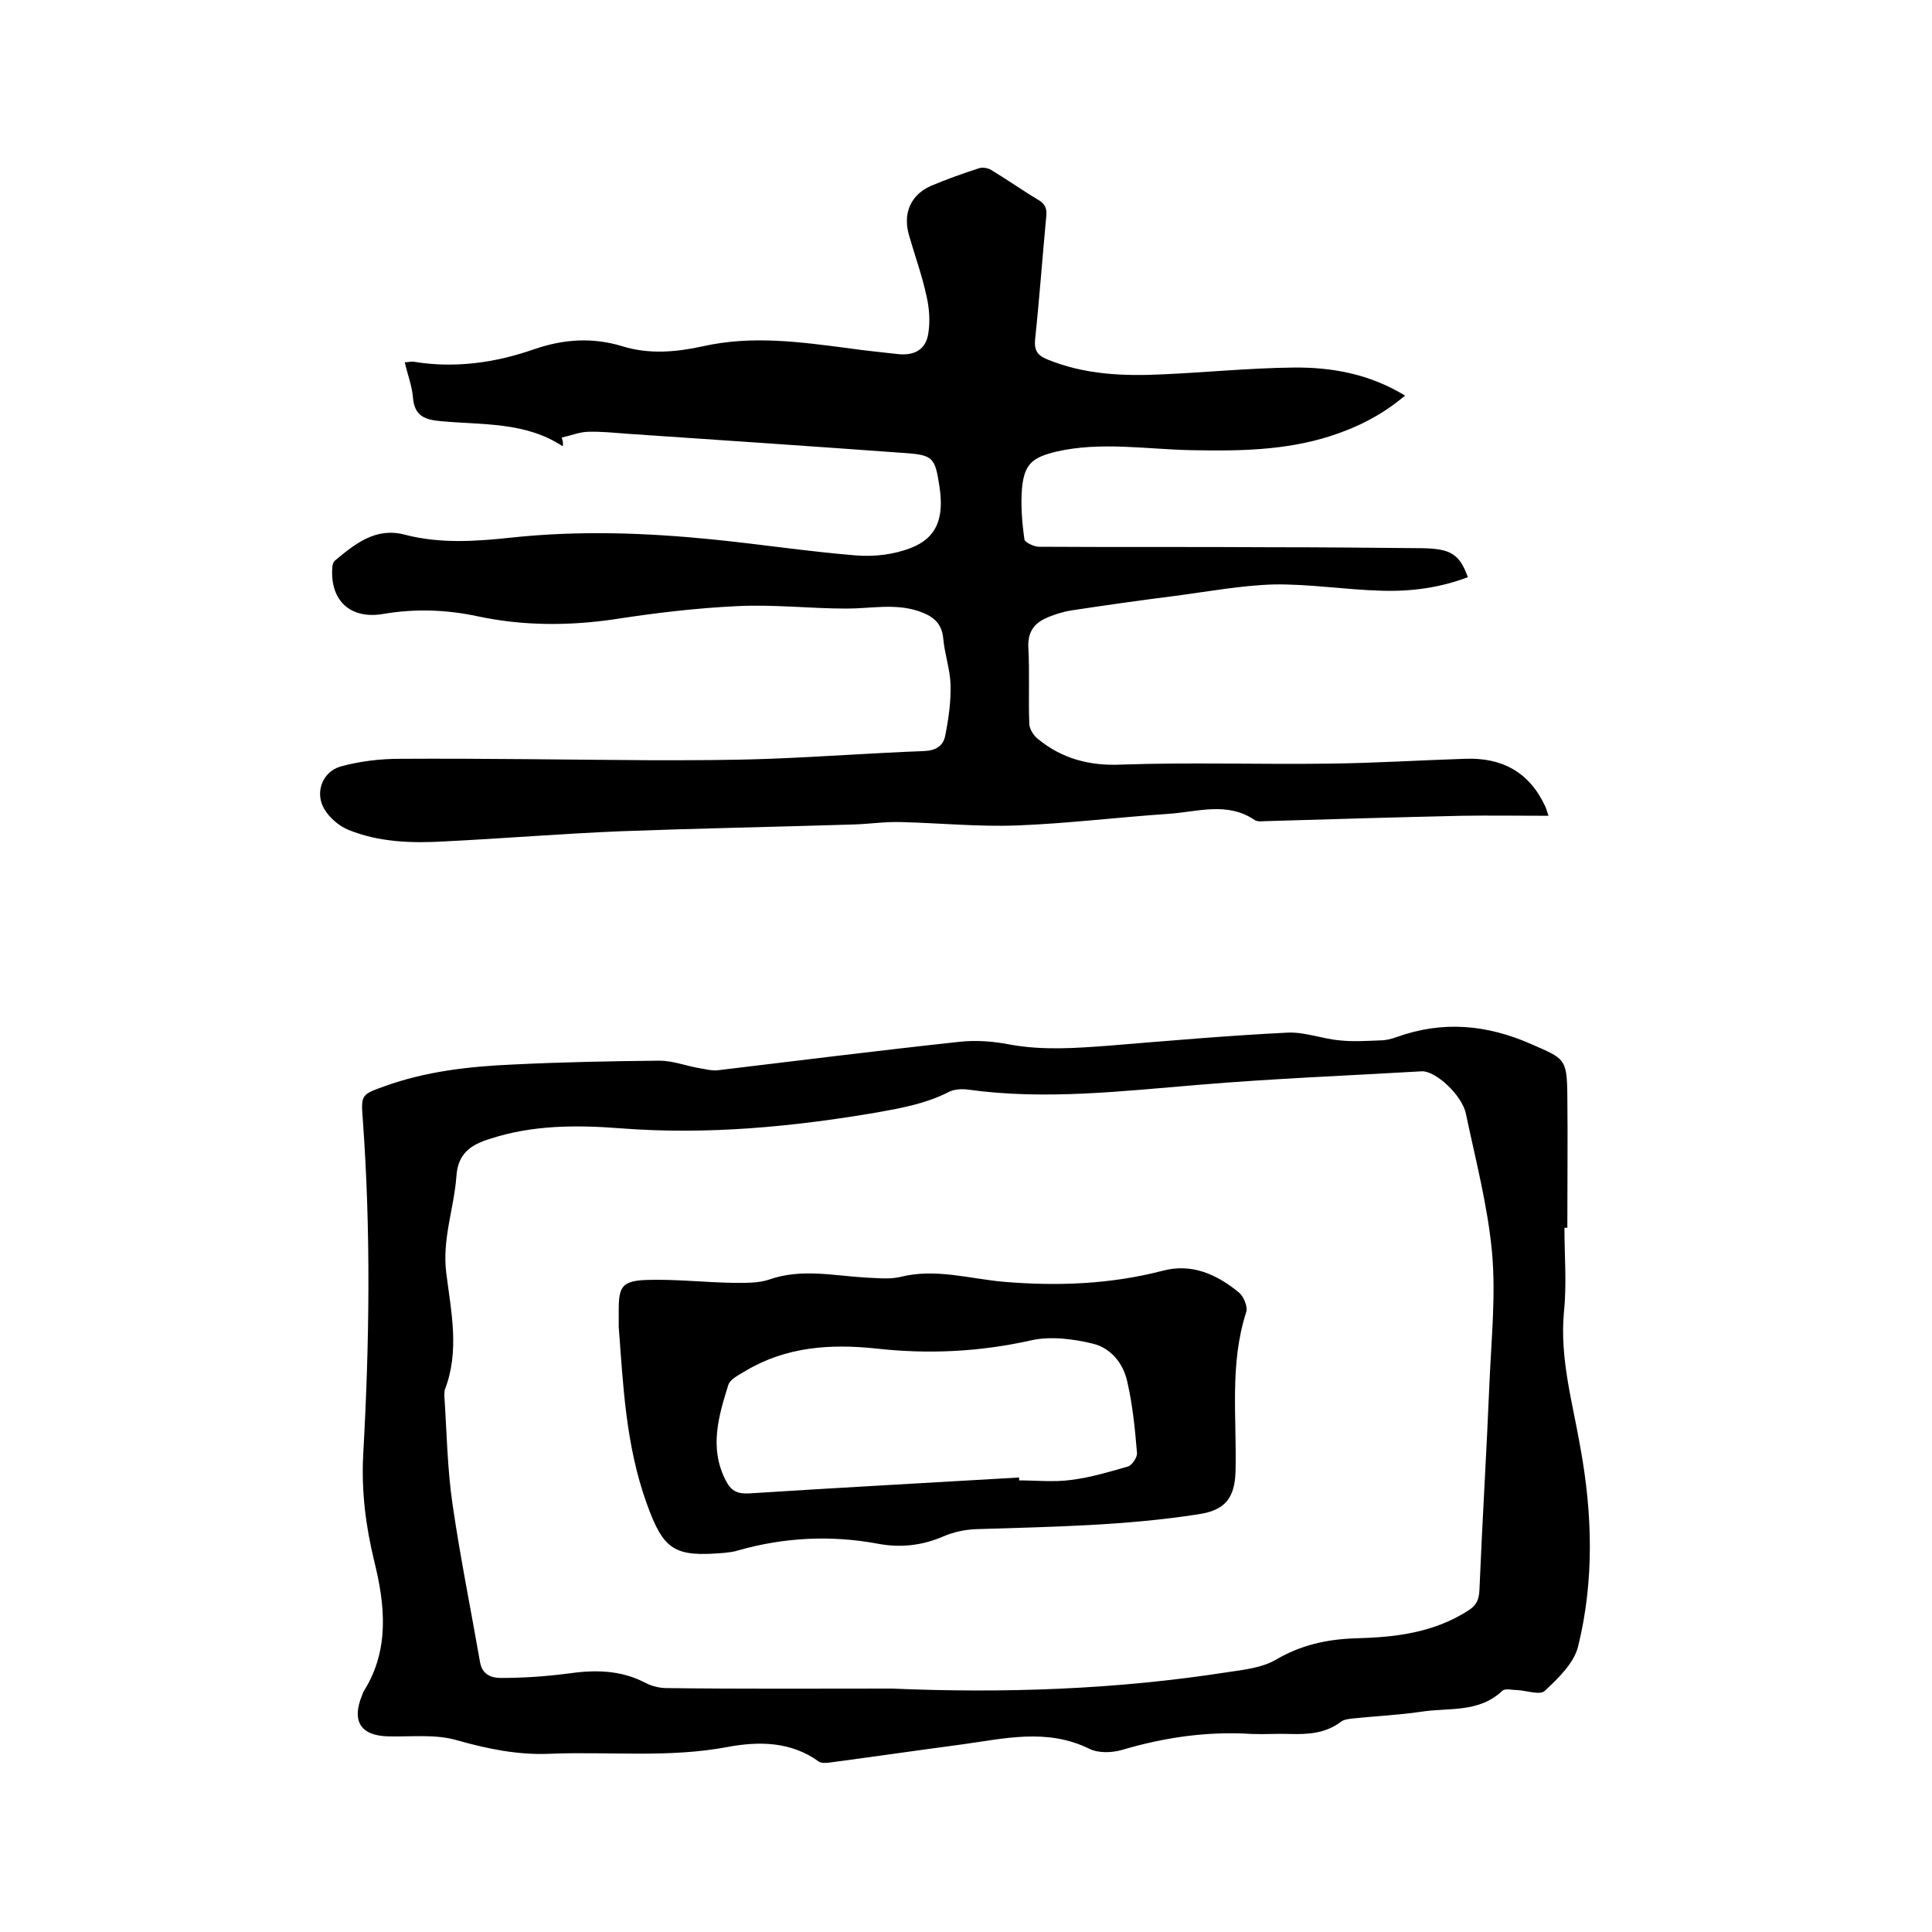
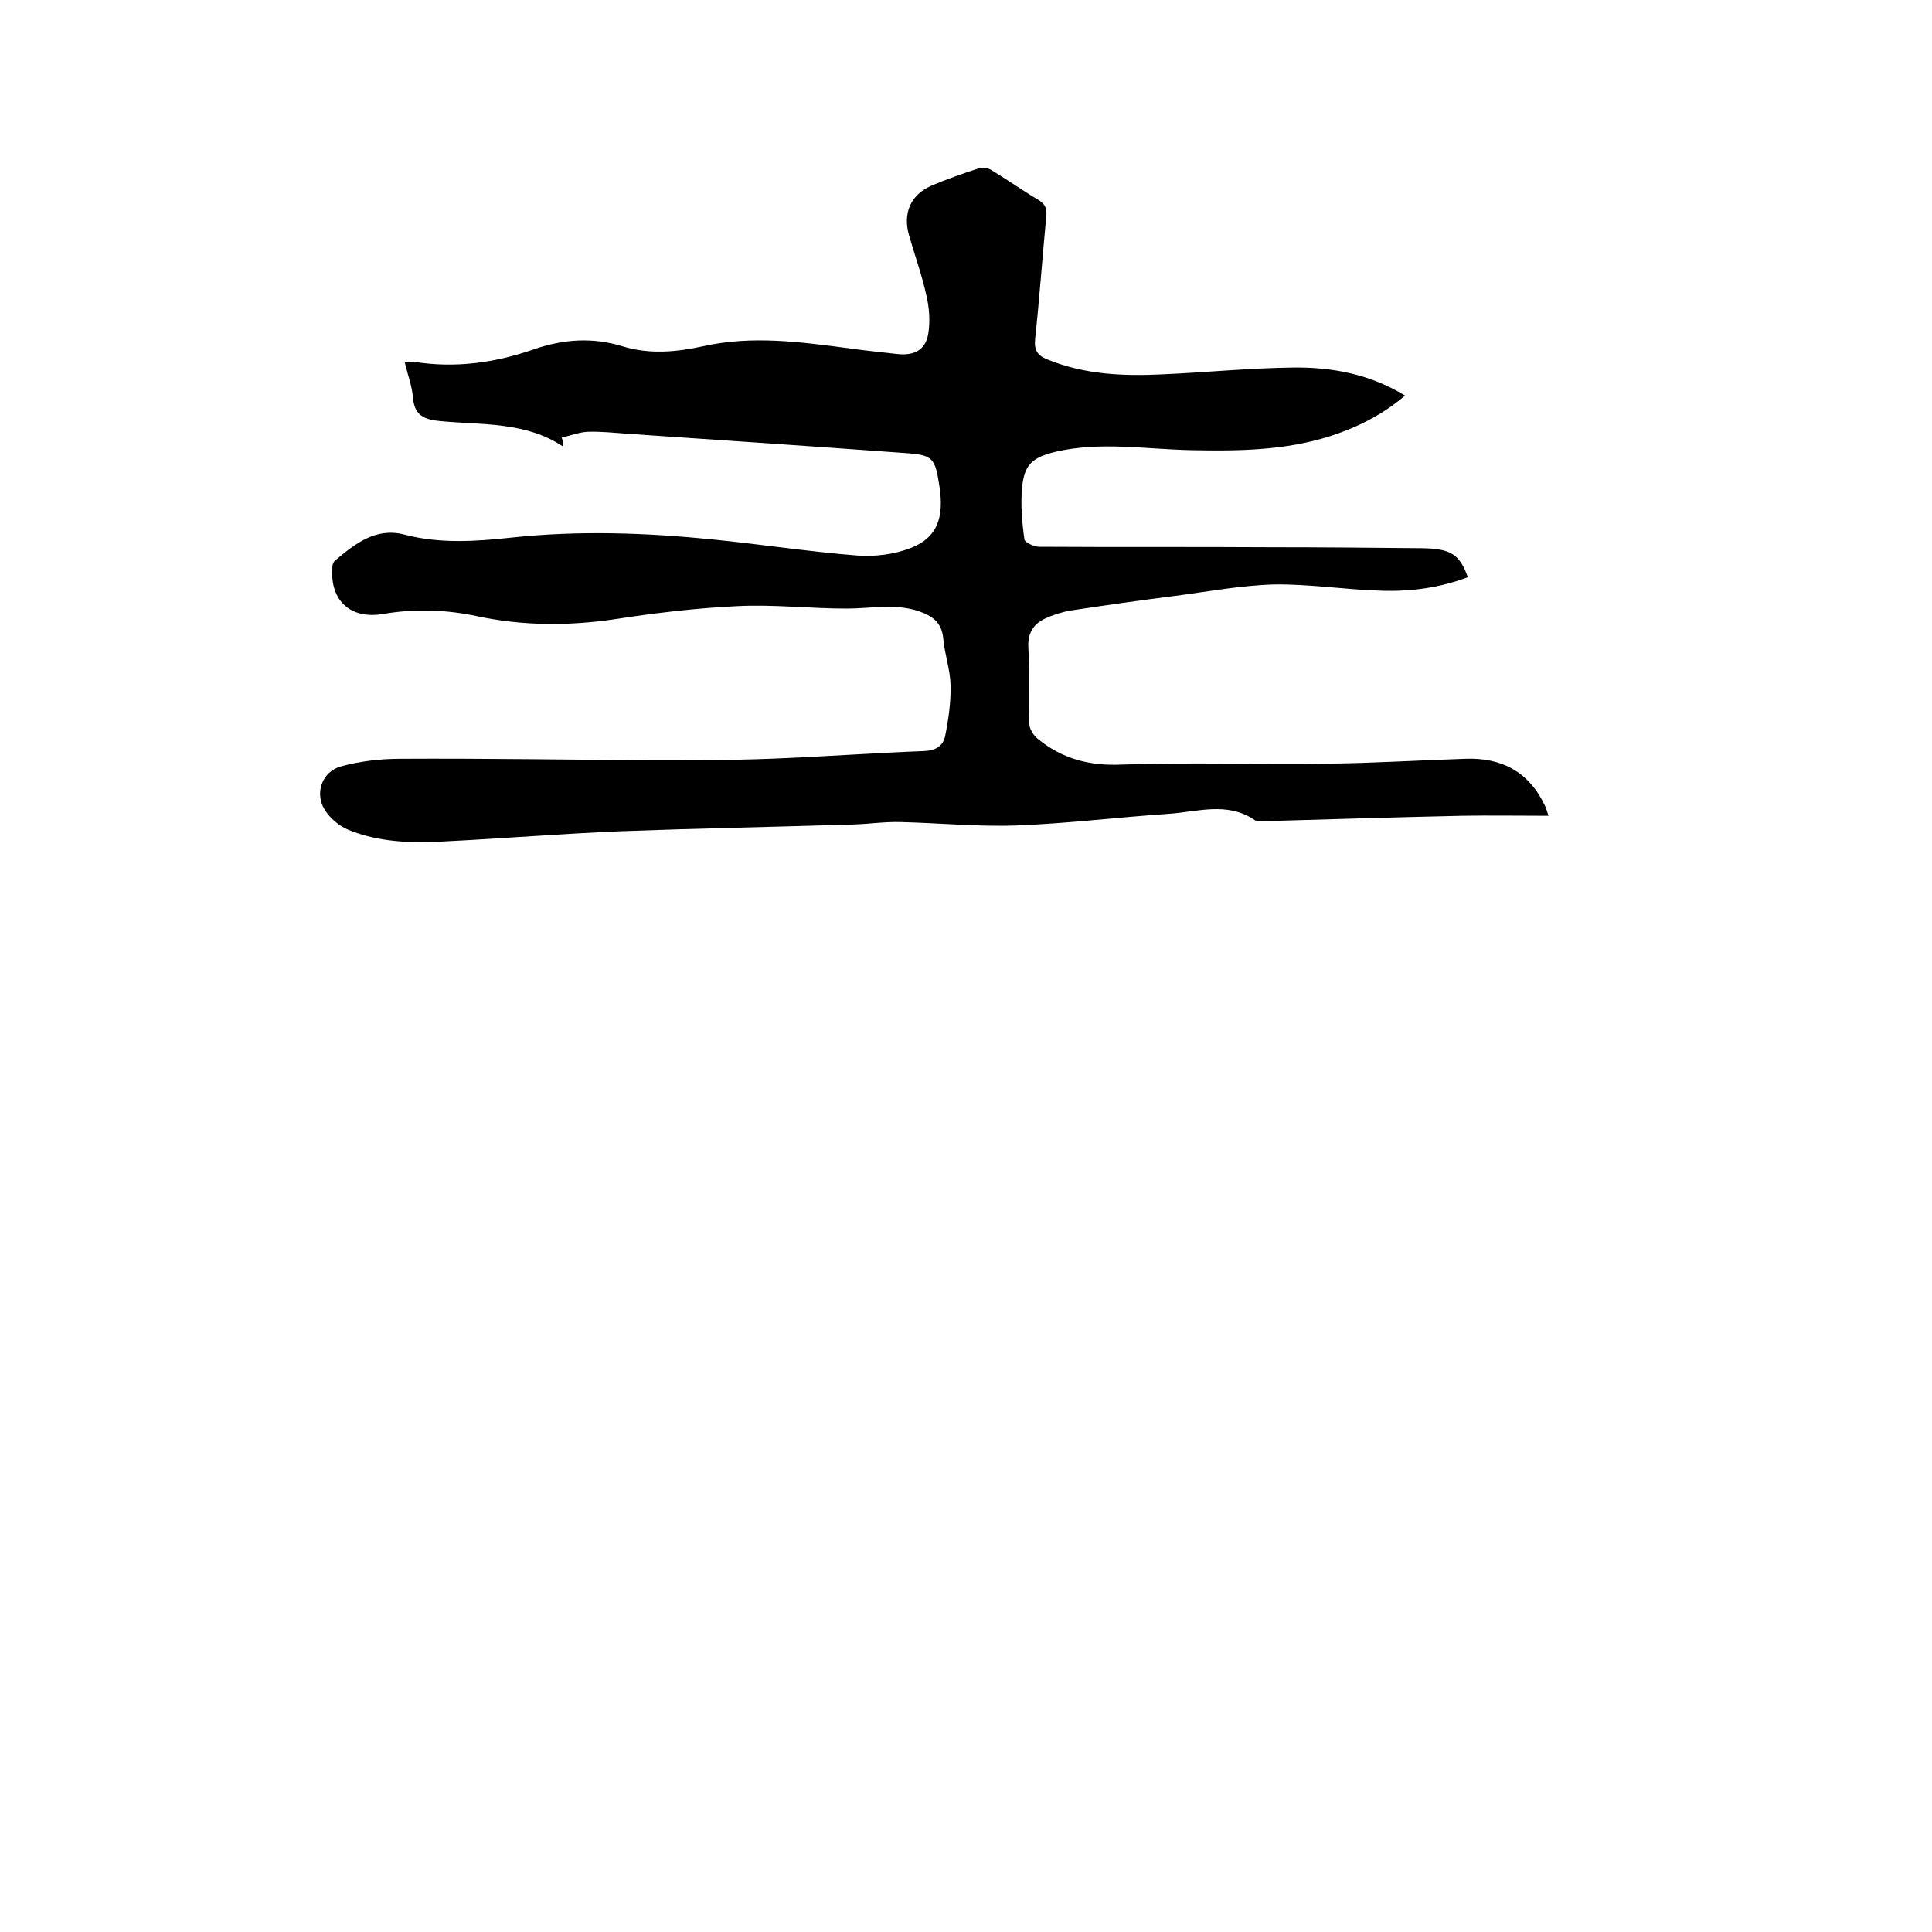
<svg xmlns="http://www.w3.org/2000/svg" enable-background="new 0 0 400 400" viewBox="0 0 400 400">
  <path d="m116.5 92.4c-7.7-5.1-16.6-4.4-25.2-5.2-3.4-.3-5.5-1.1-5.8-4.9-.2-2.4-1.1-4.7-1.7-7.3.8 0 1.4-.2 1.9-.1 8.5 1.4 16.9.2 24.9-2.6 6.1-2.1 12.1-2.5 18.3-.6 5.5 1.7 11.1 1.2 16.6 0 10.2-2.3 20.2-.9 30.2.4 3.4.5 6.7.8 10.1 1.2 3.5.4 5.9-.9 6.4-4.3.4-2.5.2-5.3-.4-7.8-.9-4.2-2.4-8.3-3.6-12.5-1.3-4.5.3-8.3 4.5-10.2 3.3-1.4 6.7-2.6 10.1-3.7.7-.2 1.9 0 2.6.5 3.3 2 6.4 4.2 9.6 6.1 1.5.9 1.8 1.9 1.6 3.6-.8 8.4-1.4 16.9-2.3 25.3-.2 2.2.5 3.3 2.5 4.1 7.8 3.2 15.9 3.5 24 3.1 9-.4 17.9-1.3 26.9-1.4 8-.1 15.8 1.3 23.2 5.8-4.7 4-9.9 6.6-15.5 8.4-9.4 3-19.1 3.1-28.9 2.9-9.3-.2-18.6-1.8-27.8.3-4.9 1.2-6.6 2.5-7.1 7.5-.3 3.5 0 7.2.5 10.7.1.6 2 1.5 3 1.5 16 .1 32 0 48 .1 10.5 0 20.9.1 31.4.2 5.8.1 7.7 1.2 9.4 6-5.8 2.2-11.8 3-17.9 2.8-7.4-.2-14.8-1.4-22.2-1.3-6.9.2-13.8 1.5-20.7 2.4-7.1.9-14.2 1.9-21.4 3-1.8.3-3.7.9-5.4 1.7-2.3 1.1-3.5 2.9-3.4 5.8.3 5.3 0 10.6.2 15.9 0 1.1.9 2.5 1.8 3.2 5 4.1 10.7 5.6 17.3 5.3 14.3-.5 28.6 0 42.9-.2 9.4-.1 18.8-.7 28.2-1 7.6-.3 13.3 2.7 16.6 9.8.2.4.3.8.7 2-6.3 0-12.2-.1-18 0-13.4.3-26.9.7-40.3 1.1-.8 0-1.9.2-2.5-.2-5.7-3.9-11.9-1.7-17.9-1.3-10.4.7-20.9 2-31.3 2.4-8 .3-16.1-.5-24.1-.7-3.3-.1-6.5.4-9.8.5-16.1.5-32.1.8-48.2 1.4-12.1.5-24.3 1.5-36.4 2.1-6.8.4-13.6.2-20-2.4-1.9-.8-3.8-2.4-4.9-4.2-2.1-3.4-.5-7.8 3.3-8.9 4-1.1 8.2-1.6 12.4-1.6 17.4-.1 34.9.2 52.3.3 8 0 16.1 0 24.1-.3 10.7-.4 21.3-1.2 32-1.6 2.5-.1 4-1.1 4.4-3.2.7-3.5 1.2-7.1 1.1-10.6-.1-3.1-1.2-6.2-1.5-9.4-.3-3.5-2.3-4.8-5.2-5.8-4.9-1.6-9.8-.5-14.8-.5-7.6 0-15.2-.9-22.8-.5-8.4.4-16.8 1.4-25.2 2.7-9.5 1.4-19 1.4-28.4-.6-6.5-1.4-13-1.6-19.5-.5-6.8 1.2-11.1-2.7-10.6-9.6 0-.5.2-1.1.5-1.4 4.2-3.5 8.5-7 14.5-5.4 7.3 1.9 14.7 1.4 22.1.6 14-1.5 27.9-1 41.8.4 9.9 1 19.7 2.5 29.6 3.3 3.8.3 7.9-.2 11.4-1.6 5.3-2.1 6.8-6.2 5.8-12.7-.9-5.9-1.3-6.5-7.1-6.9-19.2-1.4-38.4-2.7-57.6-4-2.7-.2-5.5-.5-8.2-.4-1.8.1-3.5.8-5.3 1.2.3.9.3 1.3.2 1.8z" />
-   <path d="m323.9 254.2c0 5.8.5 11.7-.1 17.4-.9 9.7 1.8 18.8 3.4 28.1 2.5 13.7 2.9 27.6-.5 41.3-.9 3.4-4.1 6.5-6.9 9.1-1 .9-3.8-.1-5.8-.2-1 0-2.4-.4-3 .2-4.9 4.6-11.1 3.4-16.8 4.3-4.7.7-9.5.9-14.2 1.4-.8.1-1.8.2-2.4.7-3.2 2.4-6.8 2.6-10.5 2.5-2.6-.1-5.3.1-7.9 0-9.2-.6-18.1.7-26.9 3.3-2.1.6-4.8.7-6.7-.2-8.9-4.4-17.8-2.1-26.7-.9-9 1.2-18 2.5-27 3.7-.8.1-1.9.2-2.4-.2-5.8-4.2-12.5-4.2-18.9-3-12.2 2.3-24.5.9-36.7 1.4-6.6.3-12.9-1-19.3-2.8-4.4-1.3-9.4-.7-14.1-.8-5.8-.1-7.8-3.1-5.5-8.6.1-.3.2-.6.4-.9 5.3-8.5 4.3-17.8 2.1-26.7-1.8-7.4-2.7-14.6-2.3-22.2 1.3-23.1 1.6-46.3-.1-69.5-.4-5-.2-5 4.5-6.7 8.6-3.1 17.5-4.1 26.5-4.5 10.1-.5 20.3-.7 30.4-.8 2.7 0 5.3 1 8 1.5 1.3.2 2.7.6 4 .5 16.7-2 33.4-4.1 50.1-5.9 3.5-.4 7.2-.1 10.7.6 6.8 1.2 13.5.7 20.2.2 12.3-1 24.7-2.1 37-2.7 3.6-.2 7.3 1.3 10.9 1.6 2.8.3 5.6.1 8.4 0 1.1 0 2.3-.3 3.4-.7 9.5-3.4 18.6-2.6 27.9 1.5 6.8 3 7.3 2.9 7.4 10.4.1 9.2 0 18.4 0 27.6-.3 0-.5 0-.6 0zm-139.3 95.4c23.3 1 46.5.2 69.6-3.4 3.4-.5 7.1-.9 10-2.6 5.1-3 10.5-4.2 16.3-4.4 8.2-.2 16.2-1.1 23.4-5.7 1.8-1.1 2.3-2.3 2.4-4.3.6-14.5 1.5-28.9 2.1-43.4.4-8.9 1.3-17.8.5-26.6-.9-9.6-3.4-19.1-5.4-28.6-.8-3.9-6.3-8.9-9.1-8.8-15.4.9-30.8 1.5-46.2 2.8-15.9 1.3-31.8 3.2-47.7 1-1.4-.2-3.1-.1-4.3.6-4.6 2.3-9.5 3.2-14.5 4.1-17.6 3-35.3 4.7-53.3 3.3-9-.7-18.2-.7-27 2.2-3.9 1.2-6.6 3-6.9 7.7-.5 6.7-3 13.1-2.1 20.1 1 8 2.8 16.1-.3 24.1-.1.4-.1.8-.1 1.3.5 7.5.6 15 1.7 22.5 1.6 11 3.8 21.8 5.7 32.7.5 2.7 2.6 3.2 4.3 3.2 4.6 0 9.2-.3 13.8-.9 5.6-.8 10.9-.8 16.1 1.9 1.3.7 3 1.1 4.4 1.1 15.5.2 31 .1 46.6.1z" />
-   <path d="m128.1 274.7c0-1.8 0-2.6 0-3.5 0-4.8.7-6 5.7-6.2 6-.2 12 .5 18 .6 2.5 0 5.2.1 7.5-.7 6.6-2.3 13.2-.8 19.8-.4 2.4.1 4.9.4 7.2-.1 7.4-1.9 14.5.4 21.7 1 11 .9 21.9.5 32.7-2.3 6-1.6 11.2.7 15.8 4.5 1 .8 1.9 3 1.5 4.1-3.5 10.9-1.9 22-2.2 33.1-.2 5.5-2.3 7.9-7.6 8.7-15.3 2.4-30.7 2.6-46.2 3.1-2.3.1-4.6.6-6.7 1.5-4.4 1.9-8.9 2.4-13.6 1.5-9.7-1.8-19.4-1.3-28.9 1.4-.9.3-1.9.4-2.8.5-10.4.9-12.6-.5-16.1-10.2-4.4-12.2-4.9-24.9-5.8-36.6zm82.9 31.2v.6c3.6 0 7.2.4 10.8-.1 4-.5 8-1.7 11.8-2.8.8-.3 1.9-1.9 1.8-2.8-.4-4.9-.9-9.9-2-14.7-.8-3.8-3.4-7-7.1-7.9-4.1-1-8.8-1.6-12.8-.7-10.7 2.4-21.3 2.9-32.1 1.7-9.4-1-18.6-.4-27 4.6-1.3.8-3.2 1.7-3.6 2.9-2 6.4-4 13-.6 19.7 1.1 2.2 2.3 2.9 4.8 2.8 18.7-1.2 37.3-2.2 56-3.3z" />
</svg>